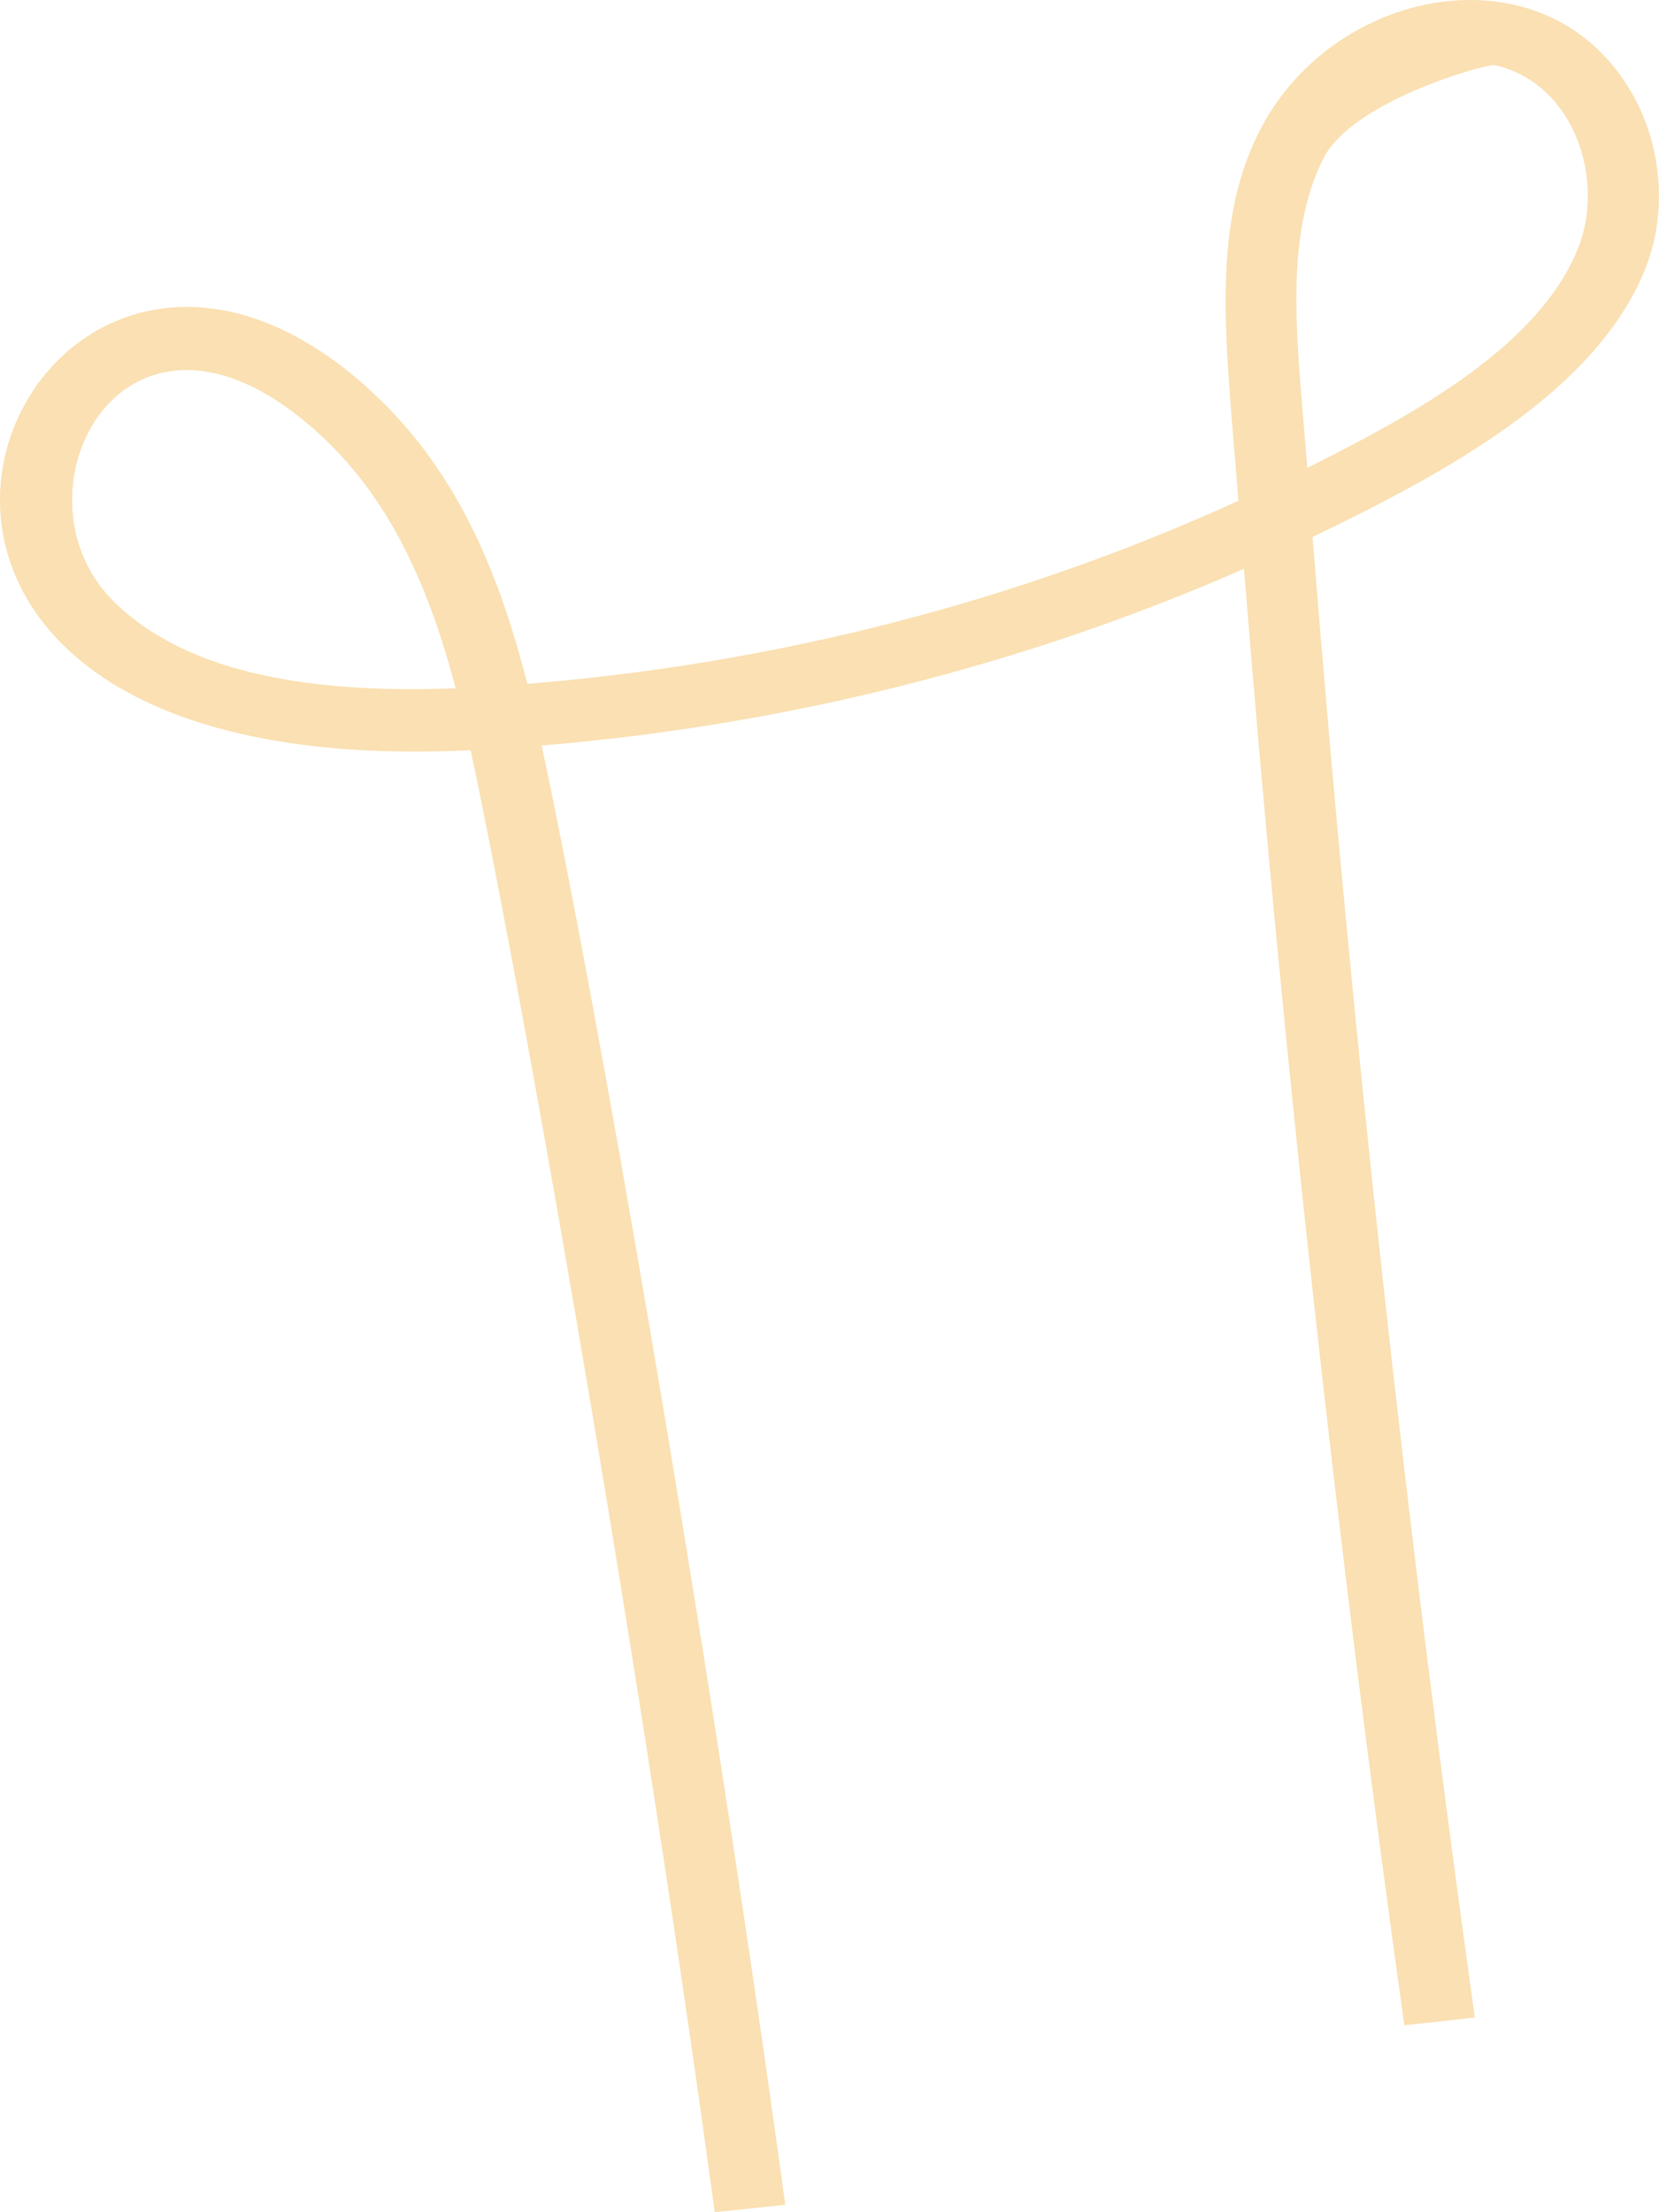
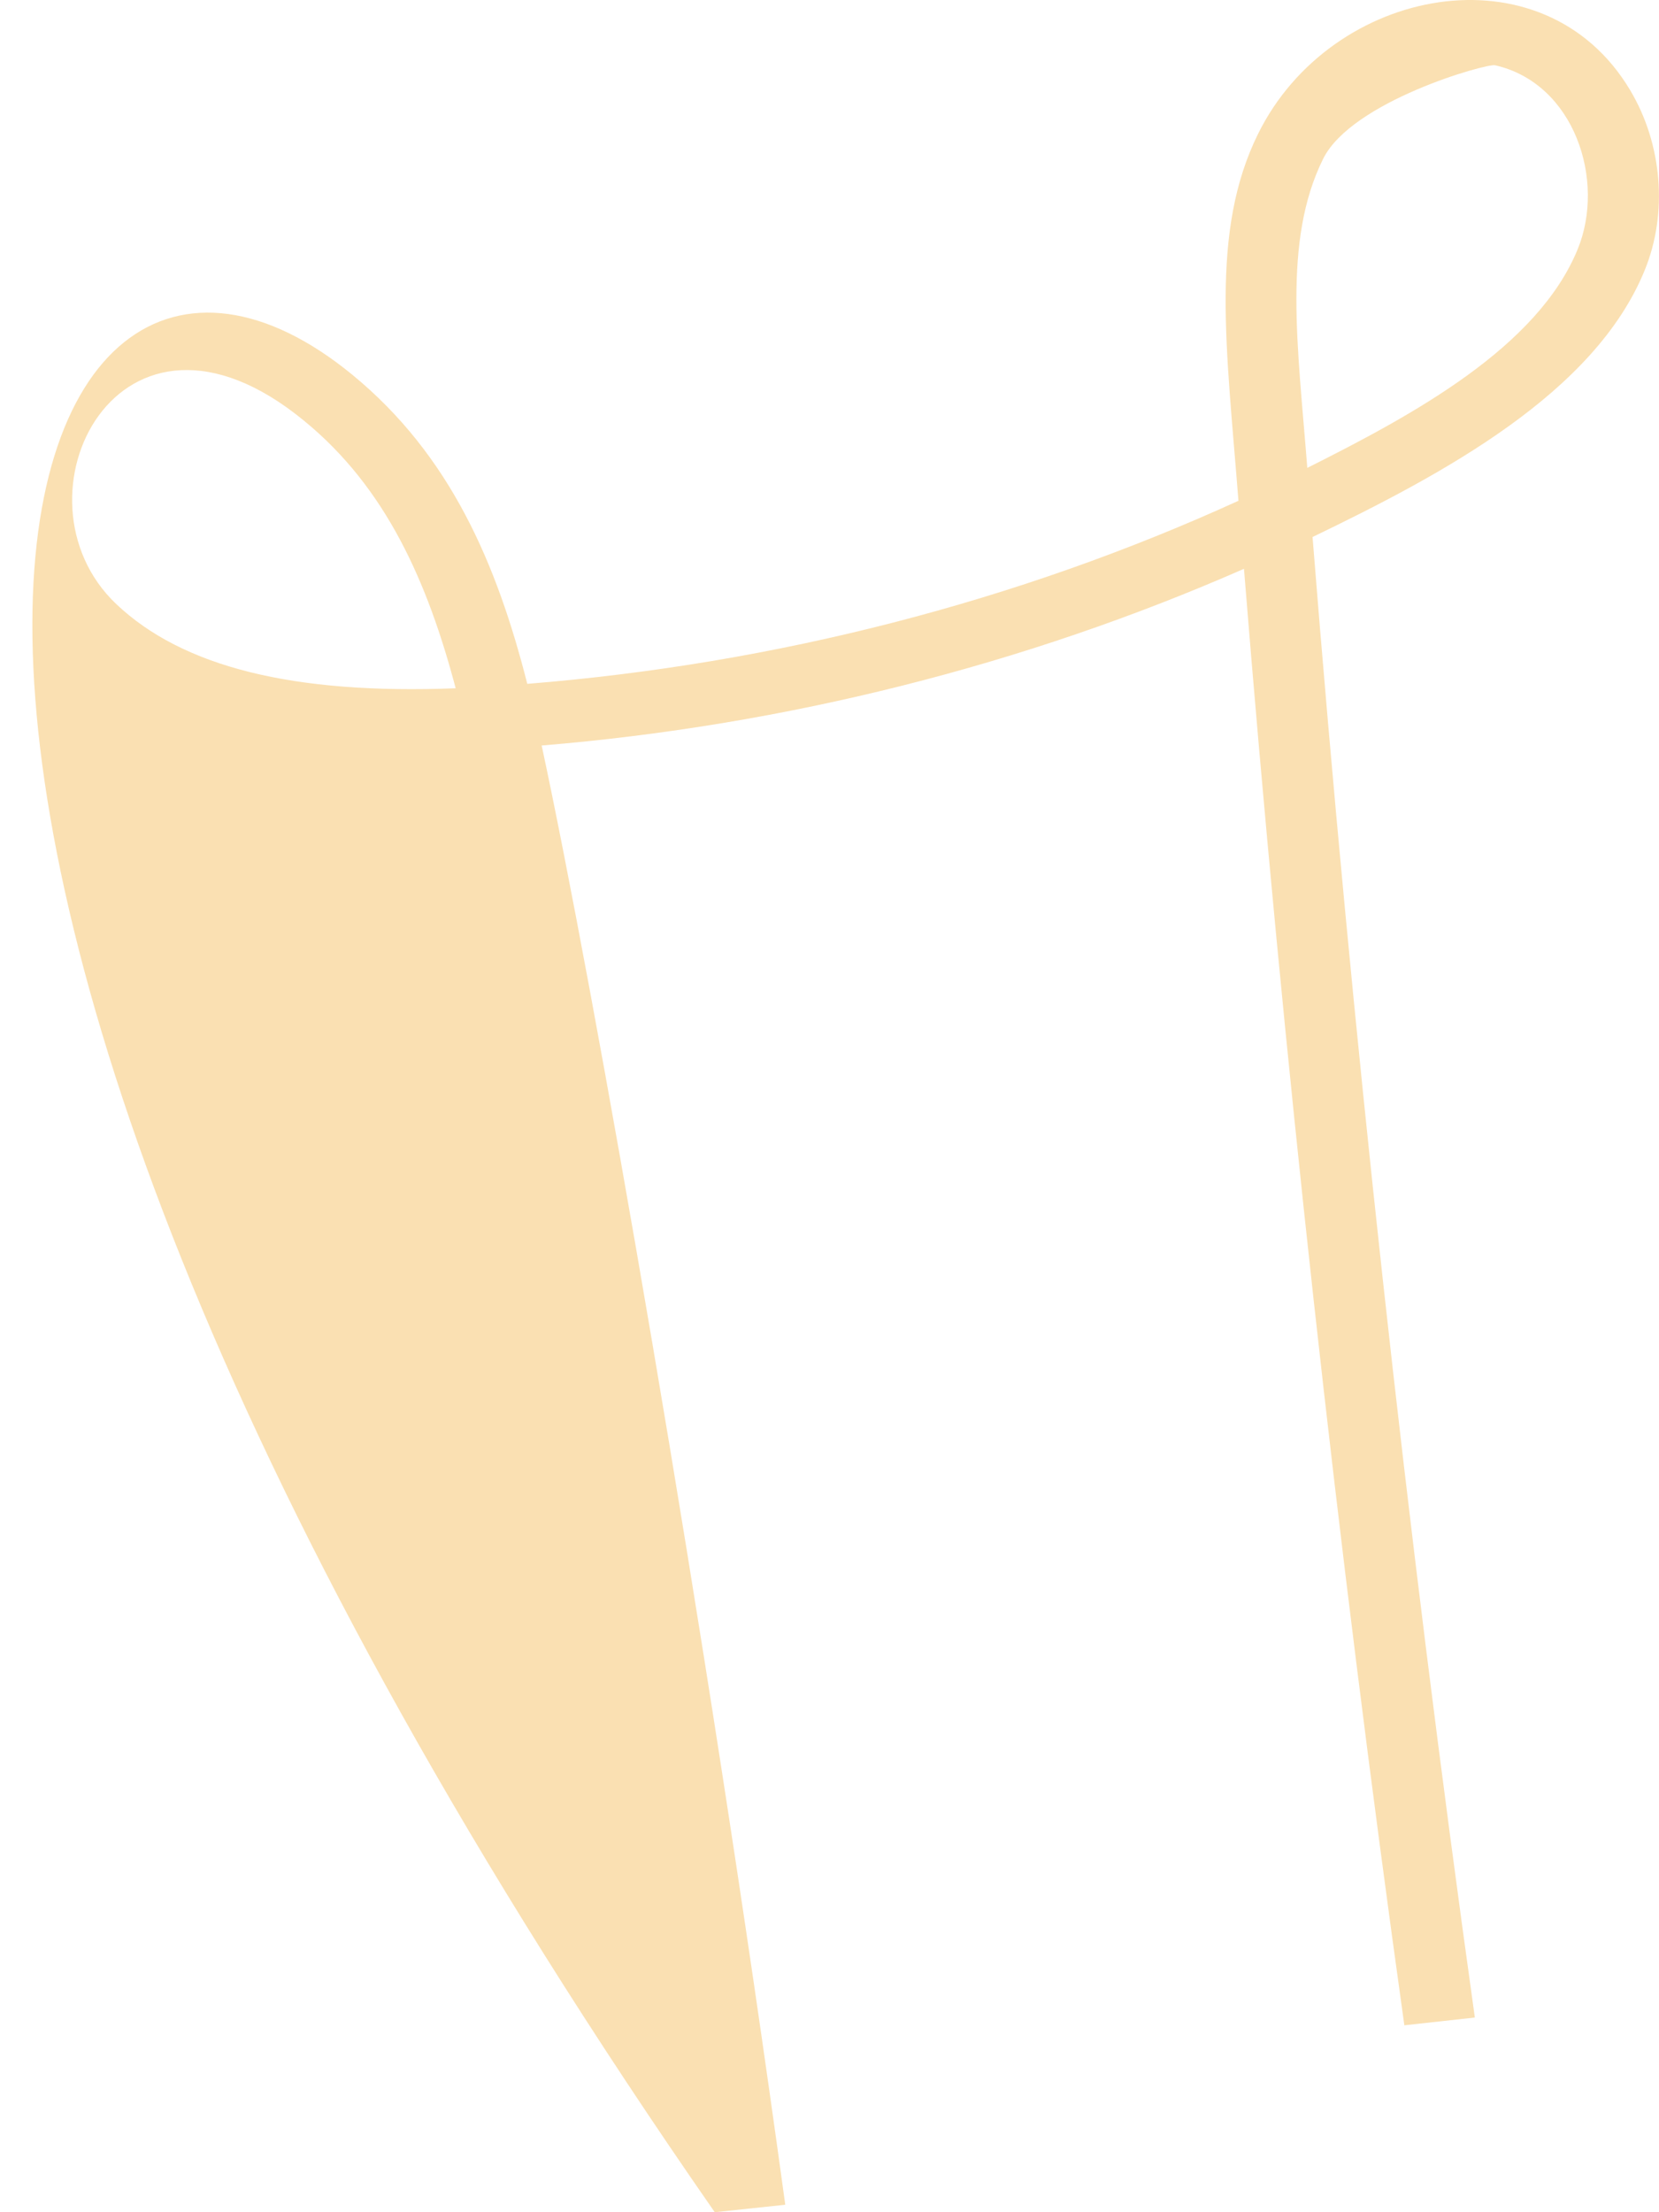
<svg xmlns="http://www.w3.org/2000/svg" version="1.1" width="6px" height="8px">
  <g transform="matrix(1 0 0 1 -1704 -1285 )">
-     <path d="M 2.84 7.973  C 2.84 7.973  2.585 8  2.585 8  C 2.279 5.755  1.848 3.385  1.702 2.713  C -0.998 2.845  0.028 0.333  1.274 1.355  C 1.629 1.646  1.797 2.04  1.907 2.473  C 2.804 2.401  3.681 2.175  4.479 1.811  C 4.436 1.258  4.375 0.838  4.55 0.484  C 4.814 -0.051  5.583 -0.197  5.895 0.325  C 6.012 0.52  6.033 0.771  5.948 0.978  C 5.767 1.421  5.222 1.713  4.747 1.942  C 4.889 3.727  5.086 5.525  5.334 7.296  C 5.334 7.296  5.079 7.324  5.079 7.324  C 4.835 5.582  4.64 3.813  4.499 2.057  C 3.706 2.405  2.842 2.623  1.959 2.696  C 2.144 3.555  2.552 5.866  2.84 7.973  Z M 1.099 1.521  C 0.429 0.971  0.017 1.801  0.42 2.184  C 0.66 2.412  1.061 2.512  1.648 2.489  C 1.547 2.107  1.397 1.764  1.099 1.521  Z M 5.407 0.236  C 5.376 0.229  4.888 0.366  4.785 0.575  C 4.638 0.872  4.694 1.254  4.728 1.692  C 5.113 1.499  5.561 1.256  5.706 0.901  C 5.808 0.652  5.694 0.301  5.407 0.236  Z " fill-rule="nonzero" fill="#fae0b2" stroke="none" transform="matrix(1 0 0 1 1704 1285 )" />
+     <path d="M 2.84 7.973  C 2.84 7.973  2.585 8  2.585 8  C -0.998 2.845  0.028 0.333  1.274 1.355  C 1.629 1.646  1.797 2.04  1.907 2.473  C 2.804 2.401  3.681 2.175  4.479 1.811  C 4.436 1.258  4.375 0.838  4.55 0.484  C 4.814 -0.051  5.583 -0.197  5.895 0.325  C 6.012 0.52  6.033 0.771  5.948 0.978  C 5.767 1.421  5.222 1.713  4.747 1.942  C 4.889 3.727  5.086 5.525  5.334 7.296  C 5.334 7.296  5.079 7.324  5.079 7.324  C 4.835 5.582  4.64 3.813  4.499 2.057  C 3.706 2.405  2.842 2.623  1.959 2.696  C 2.144 3.555  2.552 5.866  2.84 7.973  Z M 1.099 1.521  C 0.429 0.971  0.017 1.801  0.42 2.184  C 0.66 2.412  1.061 2.512  1.648 2.489  C 1.547 2.107  1.397 1.764  1.099 1.521  Z M 5.407 0.236  C 5.376 0.229  4.888 0.366  4.785 0.575  C 4.638 0.872  4.694 1.254  4.728 1.692  C 5.113 1.499  5.561 1.256  5.706 0.901  C 5.808 0.652  5.694 0.301  5.407 0.236  Z " fill-rule="nonzero" fill="#fae0b2" stroke="none" transform="matrix(1 0 0 1 1704 1285 )" />
  </g>
</svg>